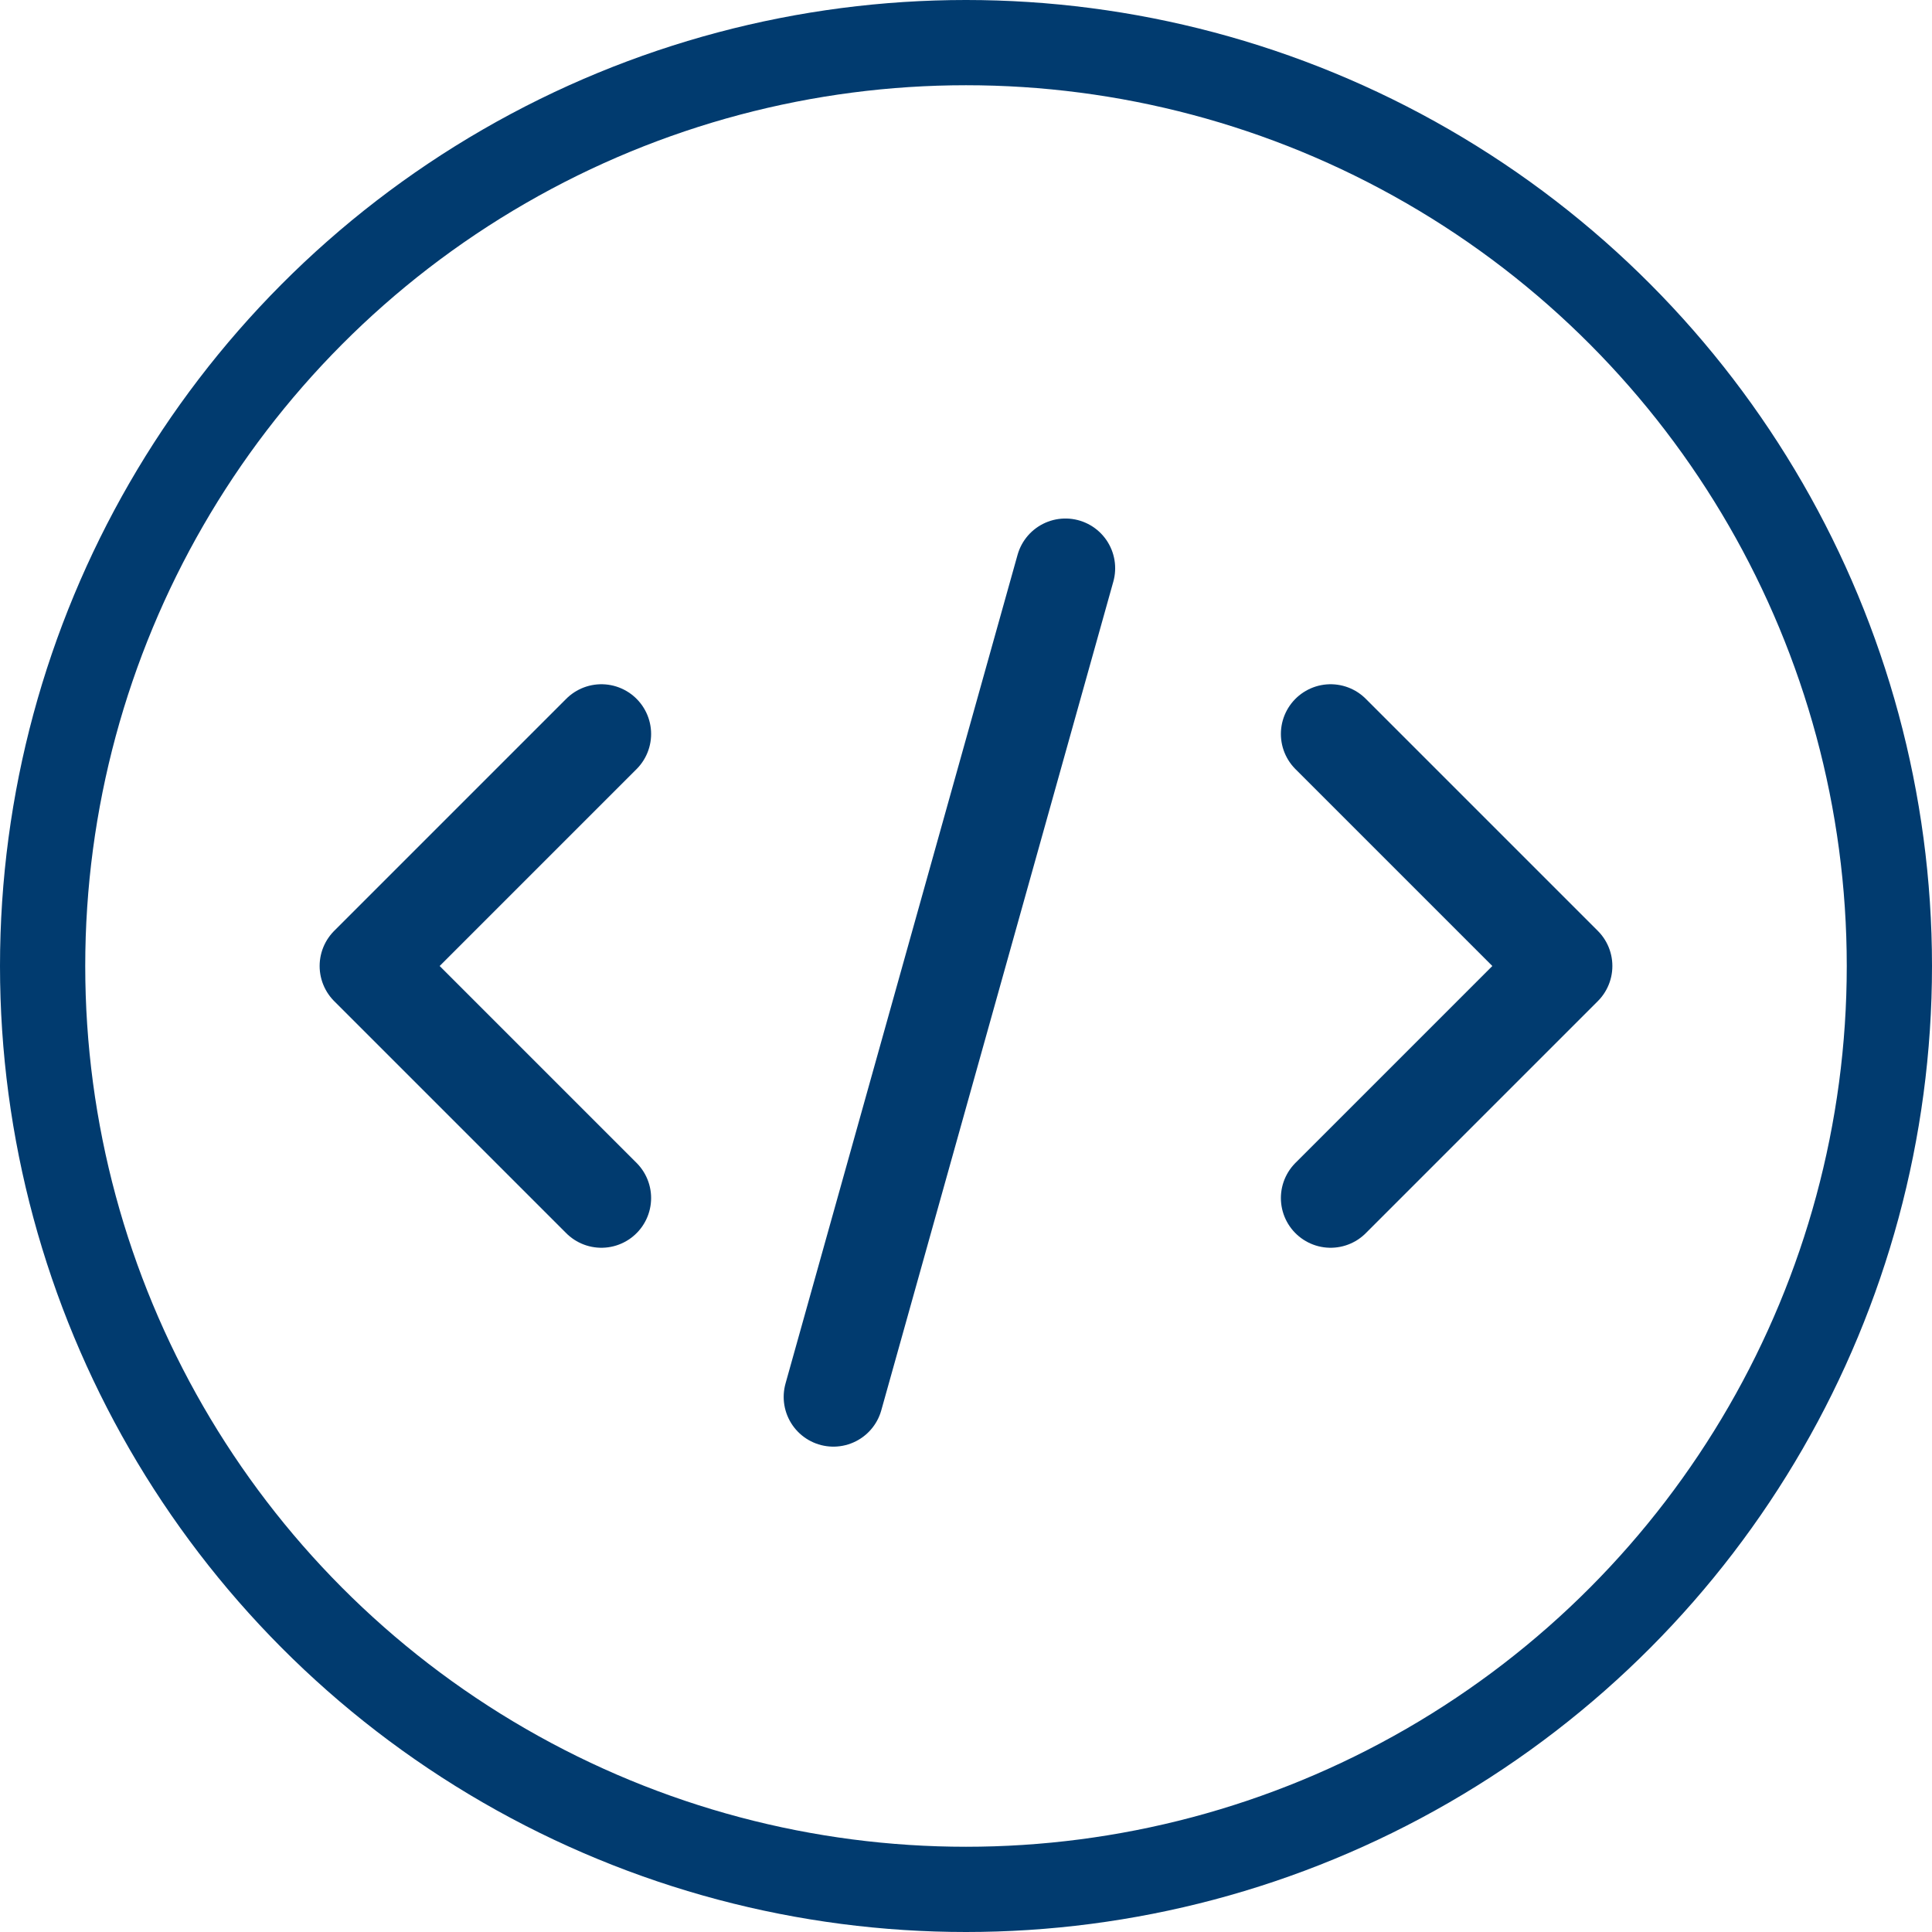
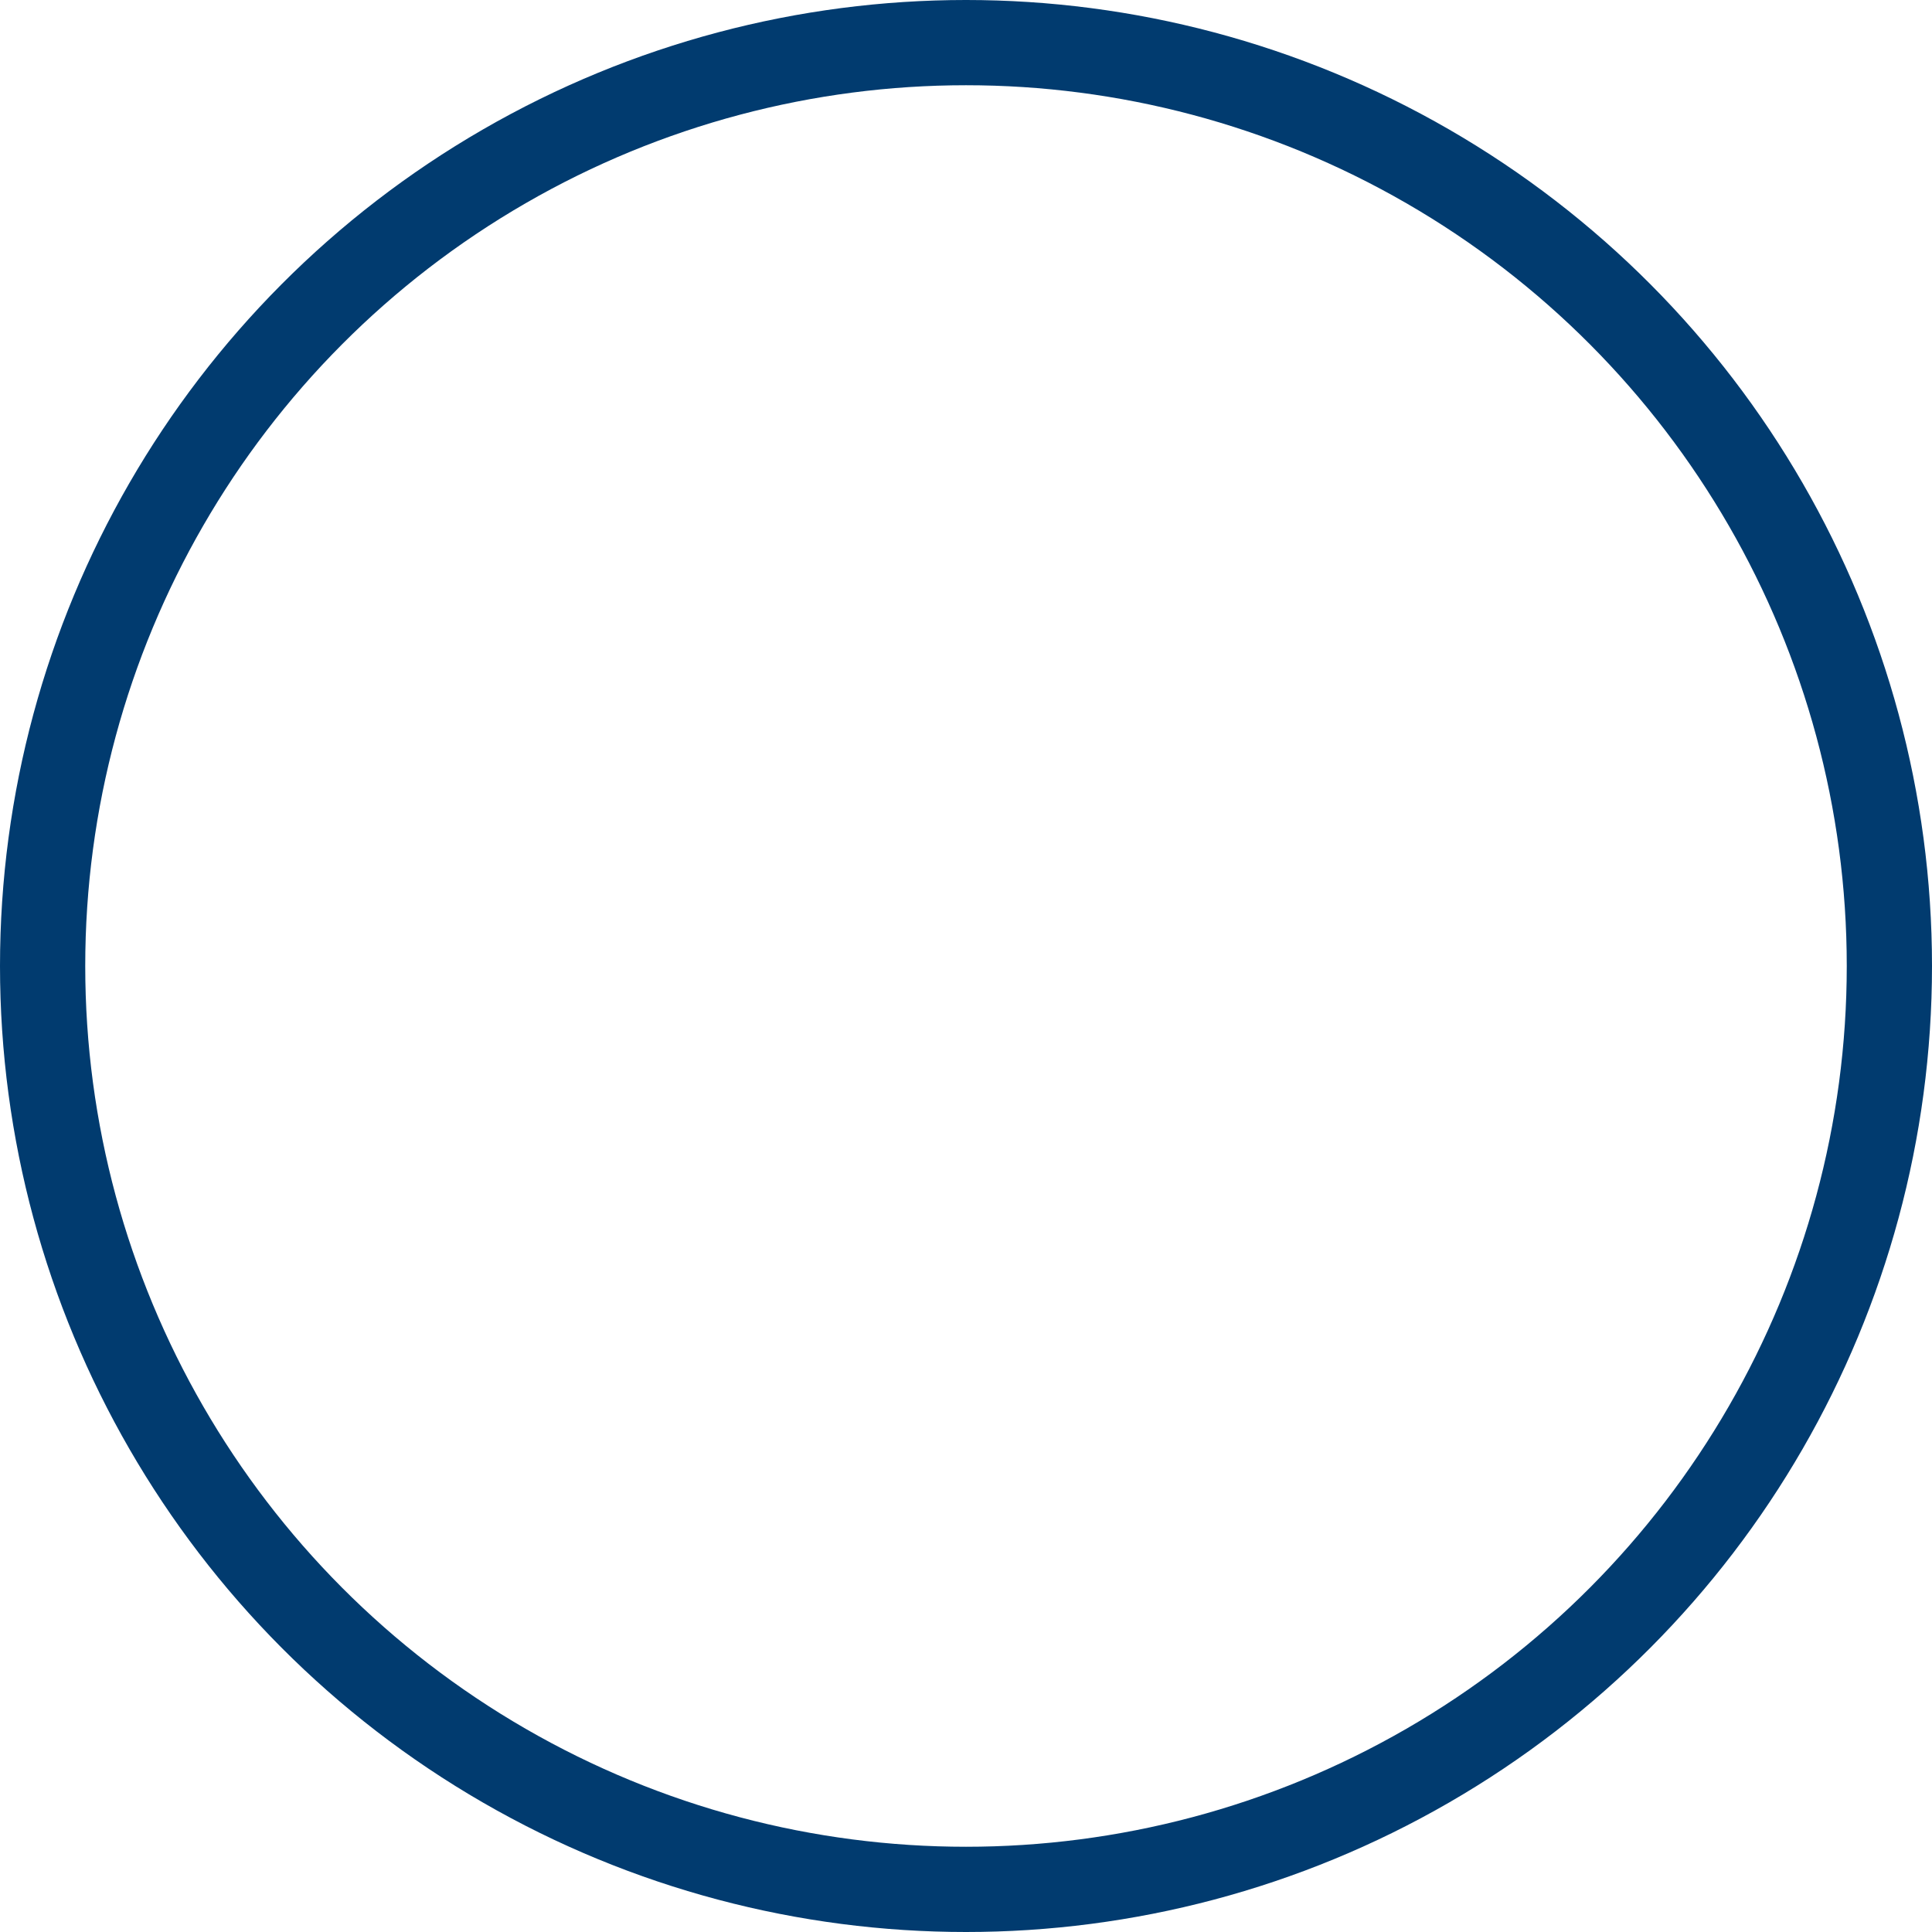
<svg xmlns="http://www.w3.org/2000/svg" width="68" height="68" viewBox="0 0 68 68" fill="none">
  <circle cx="34" cy="34" r="32.5" stroke="#013B6F" stroke-width="3" />
-   <path d="M37.5 20L29.333 49.167M21.167 25.833L13 34L21.167 42.167M46.833 25.833L55 34L46.833 42.167" stroke="#013B6F" stroke-width="3.5" stroke-linecap="round" stroke-linejoin="round" />
</svg>